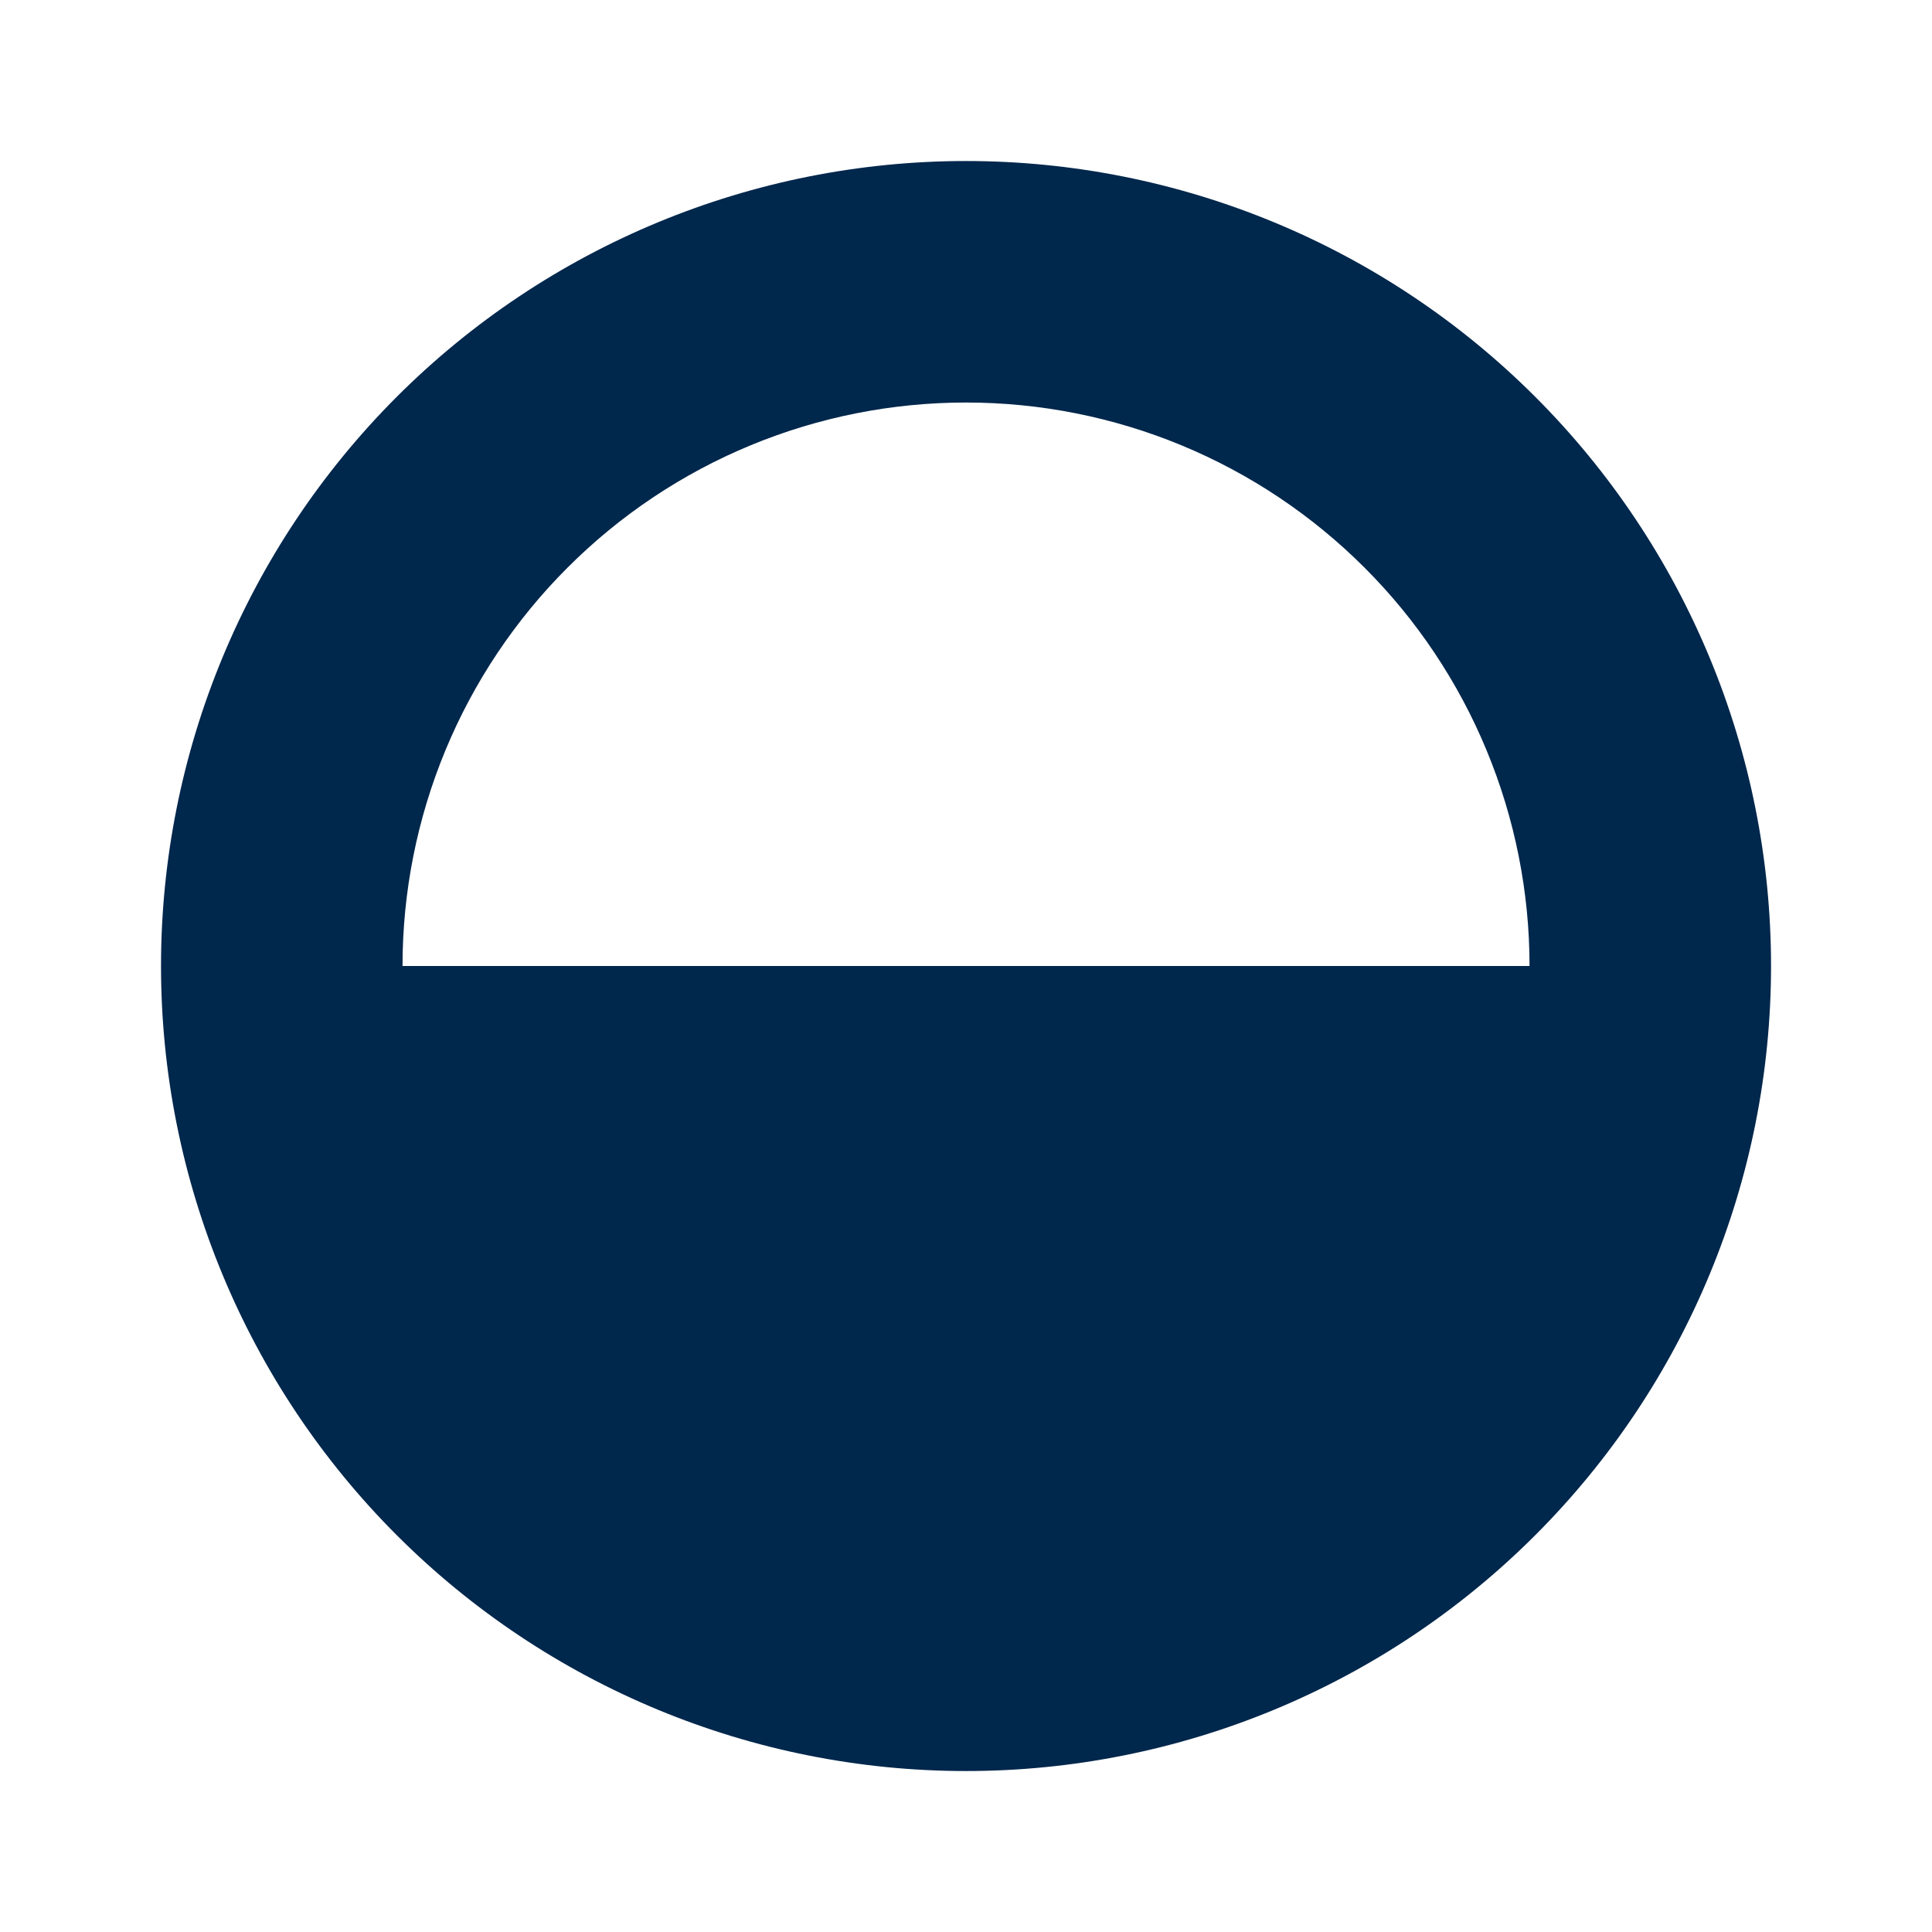
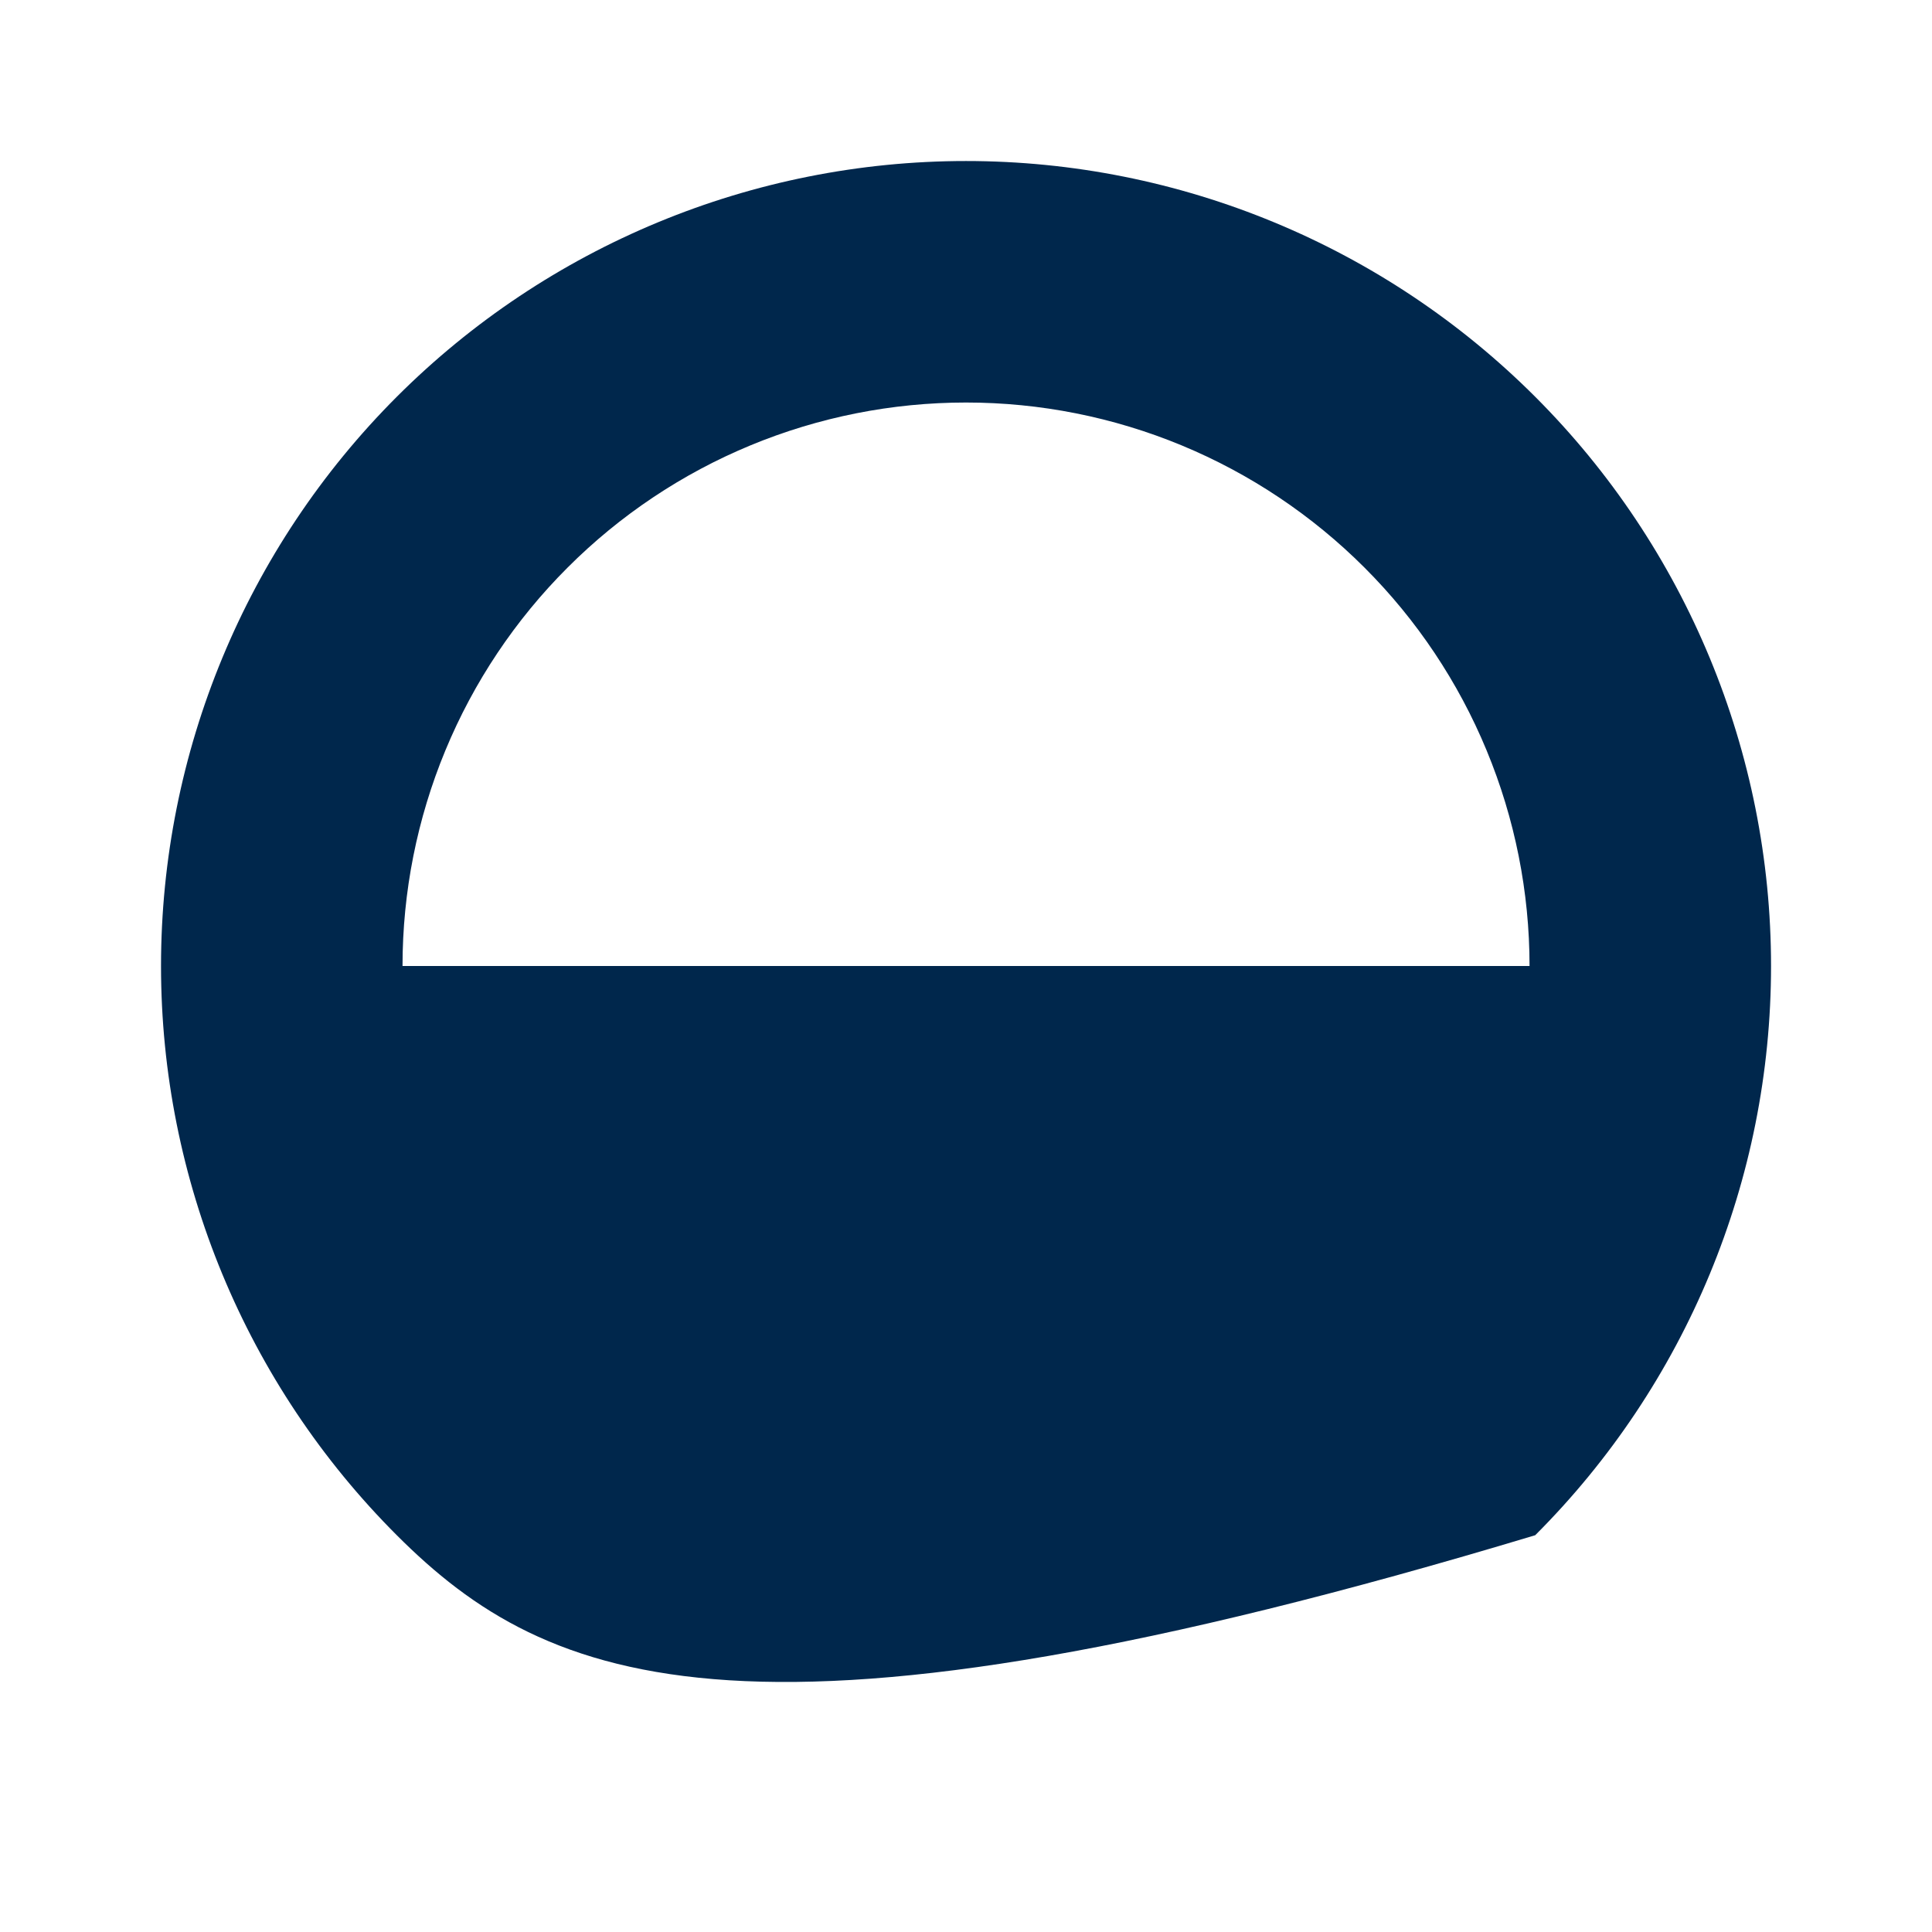
<svg xmlns="http://www.w3.org/2000/svg" width="32" height="32" viewBox="0 0 32 32" fill="none">
-   <path d="M2.667 16C2.667 12.464 4.072 9.073 6.572 6.572C9.073 4.072 12.464 2.667 16 2.667C19.537 2.667 22.928 4.072 25.428 6.572C27.929 9.073 29.334 12.464 29.334 16C29.334 19.537 27.929 22.928 25.428 25.428C22.928 27.929 19.537 29.334 16 29.334C12.464 29.334 9.073 27.929 6.572 25.428C4.072 22.928 2.667 19.537 2.667 16ZM6.667 16H25.334C25.334 14.775 25.092 13.561 24.623 12.429C24.154 11.296 23.467 10.267 22.6 9.401C21.733 8.534 20.704 7.846 19.572 7.377C18.44 6.908 17.226 6.667 16 6.667C14.775 6.667 13.561 6.908 12.429 7.377C11.296 7.846 10.267 8.534 9.401 9.401C8.534 10.267 7.846 11.296 7.377 12.429C6.908 13.561 6.667 14.775 6.667 16Z" fill="#00274C" />
+   <path d="M2.667 16C2.667 12.464 4.072 9.073 6.572 6.572C9.073 4.072 12.464 2.667 16 2.667C19.537 2.667 22.928 4.072 25.428 6.572C27.929 9.073 29.334 12.464 29.334 16C29.334 19.537 27.929 22.928 25.428 25.428C12.464 29.334 9.073 27.929 6.572 25.428C4.072 22.928 2.667 19.537 2.667 16ZM6.667 16H25.334C25.334 14.775 25.092 13.561 24.623 12.429C24.154 11.296 23.467 10.267 22.6 9.401C21.733 8.534 20.704 7.846 19.572 7.377C18.44 6.908 17.226 6.667 16 6.667C14.775 6.667 13.561 6.908 12.429 7.377C11.296 7.846 10.267 8.534 9.401 9.401C8.534 10.267 7.846 11.296 7.377 12.429C6.908 13.561 6.667 14.775 6.667 16Z" fill="#00274C" />
</svg>